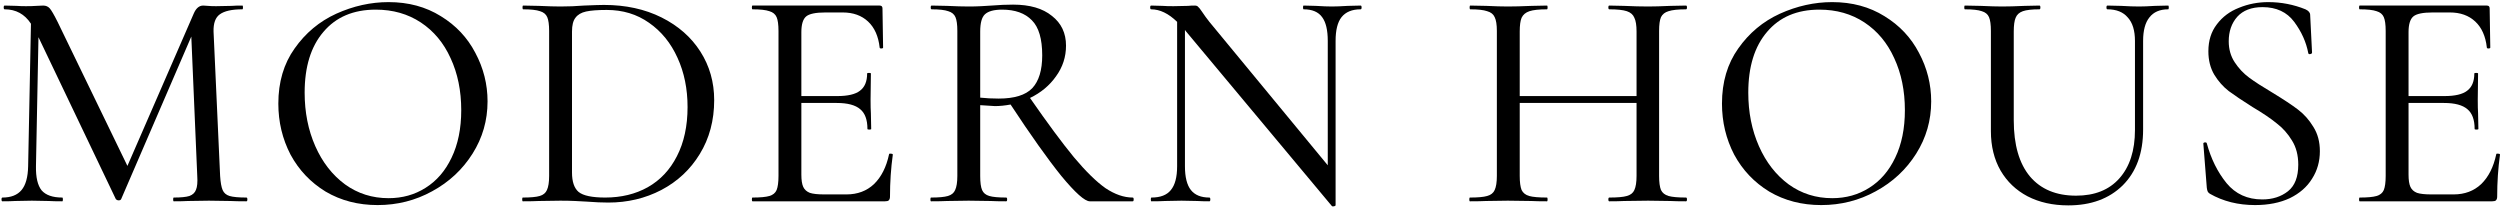
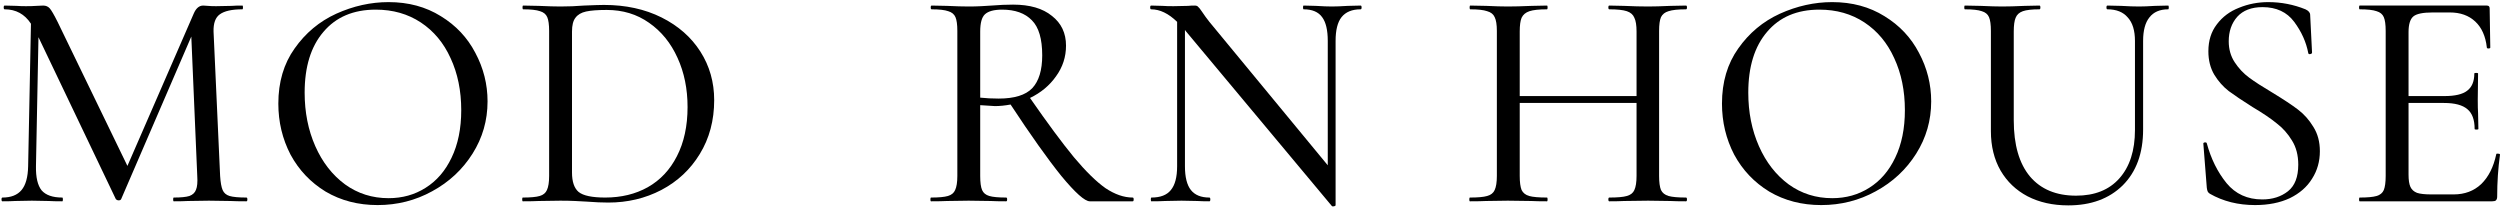
<svg xmlns="http://www.w3.org/2000/svg" width="329" height="28" viewBox="0 0 329 28" fill="none">
  <path d="M32.43 25.997C32.513 25.997 32.554 26.08 32.554 26.245C32.554 26.41 32.513 26.492 32.43 26.492C31.551 26.492 30.85 26.478 30.328 26.451L27.484 26.41L24.723 26.451C24.283 26.478 23.665 26.492 22.868 26.492C22.813 26.492 22.786 26.41 22.786 26.245C22.786 26.08 22.813 25.997 22.868 25.997C23.802 25.997 24.489 25.929 24.929 25.791C25.369 25.626 25.657 25.352 25.795 24.967C25.959 24.582 26.014 23.978 25.959 23.154L25.176 4.812L15.944 26.203C15.889 26.313 15.779 26.368 15.614 26.368C15.477 26.368 15.353 26.313 15.243 26.203L5.063 4.895L4.733 21.876C4.706 23.332 4.953 24.39 5.475 25.049C6.024 25.681 6.931 25.997 8.195 25.997C8.25 25.997 8.278 26.08 8.278 26.245C8.278 26.41 8.25 26.492 8.195 26.492C7.426 26.492 6.835 26.478 6.423 26.451L4.197 26.41L1.972 26.451C1.587 26.478 1.037 26.492 0.323 26.492C0.24 26.492 0.199 26.41 0.199 26.245C0.199 26.08 0.24 25.997 0.323 25.997C1.449 25.997 2.288 25.668 2.837 25.008C3.387 24.349 3.675 23.305 3.703 21.876L4.074 3.122C3.249 1.858 2.095 1.226 0.611 1.226C0.529 1.226 0.488 1.144 0.488 0.979C0.488 0.814 0.529 0.732 0.611 0.732L2.219 0.773C2.521 0.8 2.92 0.814 3.414 0.814C3.964 0.814 4.417 0.8 4.774 0.773C5.159 0.746 5.461 0.732 5.681 0.732C6.038 0.732 6.327 0.855 6.547 1.103C6.766 1.35 7.11 1.941 7.577 2.875L16.768 21.834L25.506 1.762C25.808 1.075 26.221 0.732 26.742 0.732C26.88 0.732 27.086 0.746 27.361 0.773C27.636 0.8 27.993 0.814 28.432 0.814L30.493 0.773C30.796 0.746 31.263 0.732 31.895 0.732C31.95 0.732 31.977 0.814 31.977 0.979C31.977 1.144 31.95 1.226 31.895 1.226C30.521 1.226 29.532 1.446 28.927 1.886C28.35 2.298 28.075 3.054 28.103 4.153L28.968 23.154C29.023 24.005 29.133 24.623 29.298 25.008C29.463 25.393 29.765 25.654 30.205 25.791C30.672 25.929 31.414 25.997 32.43 25.997Z" fill="black" />
-   <path d="M49.695 26.987C47.139 26.987 44.858 26.396 42.853 25.214C40.874 24.005 39.336 22.384 38.236 20.351C37.165 18.29 36.629 16.05 36.629 13.633C36.629 10.802 37.343 8.384 38.772 6.378C40.201 4.345 42.028 2.82 44.254 1.803C46.507 0.787 48.801 0.278 51.137 0.278C53.748 0.278 56.042 0.897 58.02 2.133C59.999 3.342 61.51 4.95 62.554 6.955C63.626 8.961 64.162 11.091 64.162 13.344C64.162 15.844 63.502 18.139 62.183 20.227C60.864 22.315 59.092 23.964 56.866 25.173C54.668 26.382 52.278 26.987 49.695 26.987ZM51.137 26.08C52.951 26.08 54.572 25.626 56.001 24.72C57.457 23.813 58.597 22.494 59.422 20.763C60.273 19.004 60.699 16.916 60.699 14.498C60.699 11.943 60.232 9.662 59.298 7.656C58.391 5.65 57.086 4.084 55.382 2.957C53.679 1.831 51.7 1.268 49.447 1.268C46.507 1.268 44.213 2.243 42.564 4.194C40.916 6.117 40.091 8.783 40.091 12.19C40.091 14.773 40.558 17.122 41.492 19.238C42.427 21.354 43.732 23.03 45.408 24.266C47.084 25.475 48.994 26.08 51.137 26.08Z" fill="black" />
+   <path d="M49.695 26.987C47.139 26.987 44.858 26.396 42.853 25.214C40.874 24.005 39.336 22.384 38.236 20.351C37.165 18.29 36.629 16.05 36.629 13.633C36.629 10.802 37.343 8.384 38.772 6.378C40.201 4.345 42.028 2.82 44.254 1.803C46.507 0.787 48.801 0.278 51.137 0.278C53.748 0.278 56.042 0.897 58.02 2.133C59.999 3.342 61.51 4.95 62.554 6.955C63.626 8.961 64.162 11.091 64.162 13.344C64.162 15.844 63.502 18.139 62.183 20.227C60.864 22.315 59.092 23.964 56.866 25.173C54.668 26.382 52.278 26.987 49.695 26.987M51.137 26.08C52.951 26.08 54.572 25.626 56.001 24.72C57.457 23.813 58.597 22.494 59.422 20.763C60.273 19.004 60.699 16.916 60.699 14.498C60.699 11.943 60.232 9.662 59.298 7.656C58.391 5.65 57.086 4.084 55.382 2.957C53.679 1.831 51.7 1.268 49.447 1.268C46.507 1.268 44.213 2.243 42.564 4.194C40.916 6.117 40.091 8.783 40.091 12.19C40.091 14.773 40.558 17.122 41.492 19.238C42.427 21.354 43.732 23.03 45.408 24.266C47.084 25.475 48.994 26.08 51.137 26.08Z" fill="black" />
  <path d="M80.055 26.657C79.231 26.657 78.283 26.616 77.212 26.533C76.799 26.506 76.291 26.478 75.687 26.451C75.11 26.423 74.464 26.41 73.749 26.41L70.906 26.451C70.383 26.478 69.683 26.492 68.803 26.492C68.749 26.492 68.721 26.41 68.721 26.245C68.721 26.08 68.749 25.997 68.803 25.997C69.82 25.997 70.562 25.929 71.029 25.791C71.496 25.654 71.812 25.393 71.977 25.008C72.169 24.596 72.266 23.978 72.266 23.154V4.07C72.266 3.246 72.183 2.641 72.018 2.257C71.853 1.872 71.537 1.611 71.07 1.474C70.603 1.309 69.861 1.226 68.845 1.226C68.79 1.226 68.762 1.144 68.762 0.979C68.762 0.814 68.79 0.732 68.845 0.732L70.906 0.773C72.115 0.828 73.062 0.855 73.749 0.855C74.794 0.855 75.824 0.814 76.841 0.732C78.16 0.677 79.039 0.649 79.478 0.649C82.336 0.649 84.864 1.199 87.062 2.298C89.26 3.397 90.964 4.895 92.173 6.791C93.382 8.687 93.987 10.816 93.987 13.179C93.987 15.844 93.355 18.207 92.091 20.268C90.854 22.302 89.164 23.882 87.021 25.008C84.905 26.107 82.584 26.657 80.055 26.657ZM79.643 25.997C81.759 25.997 83.628 25.544 85.249 24.637C86.897 23.703 88.175 22.343 89.082 20.557C90.016 18.743 90.483 16.586 90.483 14.086C90.483 11.695 90.044 9.538 89.164 7.615C88.285 5.664 87.035 4.125 85.414 2.999C83.82 1.872 81.965 1.309 79.85 1.309C78.668 1.309 77.761 1.377 77.129 1.515C76.497 1.652 76.03 1.927 75.728 2.339C75.426 2.724 75.275 3.328 75.275 4.153V22.7C75.275 23.909 75.563 24.761 76.14 25.256C76.745 25.75 77.912 25.997 79.643 25.997Z" fill="black" />
-   <path d="M116.999 20.309C116.999 20.227 117.082 20.2 117.247 20.227C117.411 20.227 117.494 20.268 117.494 20.351C117.247 22.137 117.123 23.978 117.123 25.874C117.123 26.093 117.068 26.258 116.958 26.368C116.876 26.451 116.711 26.492 116.463 26.492H99.029C98.974 26.492 98.947 26.41 98.947 26.245C98.947 26.08 98.974 25.997 99.029 25.997C100.046 25.997 100.787 25.929 101.255 25.791C101.722 25.654 102.038 25.393 102.203 25.008C102.367 24.596 102.45 23.978 102.45 23.154V4.07C102.45 3.246 102.367 2.641 102.203 2.257C102.038 1.872 101.722 1.611 101.255 1.474C100.787 1.309 100.046 1.226 99.029 1.226C98.974 1.226 98.947 1.144 98.947 0.979C98.947 0.814 98.974 0.732 99.029 0.732H115.763C116.01 0.732 116.134 0.855 116.134 1.103L116.216 6.255C116.216 6.337 116.134 6.378 115.969 6.378C115.831 6.378 115.763 6.337 115.763 6.255C115.598 4.771 115.09 3.631 114.238 2.834C113.386 2.037 112.273 1.639 110.899 1.639H108.632C107.341 1.639 106.489 1.817 106.077 2.174C105.665 2.532 105.459 3.218 105.459 4.235V12.643H110.199C111.572 12.643 112.562 12.41 113.166 11.943C113.798 11.476 114.114 10.72 114.114 9.676C114.114 9.621 114.197 9.593 114.361 9.593C114.526 9.593 114.609 9.621 114.609 9.676L114.567 13.097C114.567 13.893 114.581 14.498 114.609 14.91L114.65 16.971C114.65 17.026 114.567 17.053 114.403 17.053C114.238 17.053 114.155 17.026 114.155 16.971C114.155 15.762 113.839 14.896 113.207 14.374C112.575 13.825 111.545 13.55 110.116 13.55H105.459V22.989C105.459 23.703 105.541 24.239 105.706 24.596C105.871 24.953 106.159 25.214 106.572 25.379C106.984 25.517 107.616 25.585 108.467 25.585H111.394C112.85 25.585 114.059 25.132 115.021 24.225C115.983 23.291 116.642 21.986 116.999 20.309Z" fill="black" />
  <path d="M149.067 25.997C149.15 25.997 149.191 26.08 149.191 26.245C149.191 26.41 149.15 26.492 149.067 26.492H143.421C142.761 26.492 141.511 25.379 139.67 23.154C137.856 20.9 135.631 17.768 132.993 13.756C132.251 13.893 131.564 13.962 130.932 13.962C130.795 13.962 130.149 13.921 128.995 13.839V23.154C128.995 24.005 129.077 24.623 129.242 25.008C129.407 25.393 129.723 25.654 130.19 25.791C130.657 25.929 131.399 25.997 132.416 25.997C132.498 25.997 132.539 26.08 132.539 26.245C132.539 26.41 132.498 26.492 132.416 26.492C131.536 26.492 130.863 26.478 130.396 26.451L127.47 26.41L124.626 26.451C124.104 26.478 123.403 26.492 122.524 26.492C122.469 26.492 122.441 26.41 122.441 26.245C122.441 26.08 122.469 25.997 122.524 25.997C123.541 25.997 124.282 25.929 124.75 25.791C125.217 25.654 125.533 25.393 125.697 25.008C125.89 24.596 125.986 23.978 125.986 23.154V4.07C125.986 3.246 125.904 2.641 125.739 2.257C125.574 1.872 125.258 1.611 124.791 1.474C124.324 1.309 123.595 1.226 122.606 1.226C122.524 1.226 122.483 1.144 122.483 0.979C122.483 0.814 122.524 0.732 122.606 0.732L124.626 0.773C125.78 0.828 126.728 0.855 127.47 0.855C128.047 0.855 128.596 0.842 129.118 0.814C129.641 0.787 130.094 0.759 130.479 0.732C131.495 0.649 132.443 0.608 133.323 0.608C135.521 0.608 137.224 1.103 138.433 2.092C139.67 3.054 140.288 4.359 140.288 6.007C140.288 7.491 139.848 8.838 138.969 10.047C138.117 11.256 136.977 12.204 135.548 12.891C137.856 16.215 139.78 18.812 141.318 20.68C142.885 22.549 144.272 23.909 145.481 24.761C146.718 25.585 147.913 25.997 149.067 25.997ZM128.995 12.849C129.764 12.932 130.575 12.973 131.427 12.973C133.487 12.973 134.957 12.52 135.837 11.613C136.716 10.679 137.156 9.236 137.156 7.285C137.156 5.114 136.702 3.576 135.795 2.669C134.889 1.735 133.584 1.268 131.88 1.268C130.808 1.268 130.053 1.474 129.613 1.886C129.201 2.271 128.995 3.026 128.995 4.153V12.849Z" fill="black" />
  <path d="M179.062 0.732C179.144 0.732 179.185 0.814 179.185 0.979C179.185 1.144 179.144 1.226 179.062 1.226C177.935 1.226 177.097 1.57 176.548 2.257C176.025 2.916 175.764 3.96 175.764 5.389V26.987C175.764 27.069 175.696 27.124 175.558 27.151C175.421 27.179 175.325 27.165 175.27 27.11L156.063 4.112L155.939 3.947V21.876C155.939 23.305 156.2 24.349 156.722 25.008C157.245 25.668 158.055 25.997 159.154 25.997C159.237 25.997 159.278 26.08 159.278 26.245C159.278 26.41 159.237 26.492 159.154 26.492C158.495 26.492 157.973 26.478 157.588 26.451L155.486 26.41L153.301 26.451C152.889 26.478 152.299 26.492 151.529 26.492C151.474 26.492 151.447 26.41 151.447 26.245C151.447 26.08 151.474 25.997 151.529 25.997C152.711 25.997 153.563 25.668 154.085 25.008C154.634 24.349 154.909 23.305 154.909 21.876V2.875C153.782 1.776 152.642 1.226 151.488 1.226C151.406 1.226 151.364 1.144 151.364 0.979C151.364 0.814 151.406 0.732 151.488 0.732L153.013 0.773C153.343 0.8 153.81 0.814 154.414 0.814L156.352 0.773C156.571 0.746 156.86 0.732 157.217 0.732C157.437 0.732 157.588 0.787 157.67 0.897C157.78 0.979 157.945 1.185 158.165 1.515C158.495 2.009 158.824 2.463 159.154 2.875L174.734 21.752V5.389C174.734 3.96 174.487 2.916 173.992 2.257C173.497 1.57 172.687 1.226 171.56 1.226C171.505 1.226 171.478 1.144 171.478 0.979C171.478 0.814 171.505 0.732 171.56 0.732L173.168 0.773C174.047 0.828 174.748 0.855 175.27 0.855C175.792 0.855 176.493 0.828 177.372 0.773L179.062 0.732Z" fill="black" />
  <path d="M221.882 25.997C221.964 25.997 222.006 26.08 222.006 26.245C222.006 26.41 221.964 26.492 221.882 26.492C221.003 26.492 220.316 26.478 219.821 26.451L216.895 26.41L213.721 26.451C213.254 26.478 212.608 26.492 211.784 26.492C211.702 26.492 211.66 26.41 211.66 26.245C211.66 26.08 211.702 25.997 211.784 25.997C212.856 25.997 213.625 25.929 214.092 25.791C214.587 25.654 214.916 25.393 215.081 25.008C215.274 24.596 215.37 23.978 215.37 23.154V13.55H199.996V23.154C199.996 23.978 200.079 24.596 200.243 25.008C200.436 25.393 200.765 25.654 201.233 25.791C201.727 25.929 202.51 25.997 203.582 25.997C203.637 25.997 203.664 26.08 203.664 26.245C203.664 26.41 203.637 26.492 203.582 26.492C202.703 26.492 202.016 26.478 201.521 26.451L198.43 26.41L195.545 26.451C195.05 26.478 194.349 26.492 193.443 26.492C193.388 26.492 193.36 26.41 193.36 26.245C193.36 26.08 193.388 25.997 193.443 25.997C194.487 25.997 195.242 25.929 195.71 25.791C196.204 25.654 196.534 25.393 196.699 25.008C196.891 24.596 196.987 23.978 196.987 23.154V4.07C196.987 3.246 196.891 2.641 196.699 2.257C196.534 1.872 196.204 1.611 195.71 1.474C195.242 1.309 194.501 1.226 193.484 1.226C193.429 1.226 193.401 1.144 193.401 0.979C193.401 0.814 193.429 0.732 193.484 0.732L195.586 0.773C196.74 0.828 197.688 0.855 198.43 0.855C199.254 0.855 200.298 0.828 201.562 0.773L203.582 0.732C203.637 0.732 203.664 0.814 203.664 0.979C203.664 1.144 203.637 1.226 203.582 1.226C202.538 1.226 201.768 1.309 201.274 1.474C200.779 1.639 200.436 1.927 200.243 2.339C200.079 2.724 199.996 3.328 199.996 4.153V12.643H215.37V4.153C215.37 3.328 215.274 2.724 215.081 2.339C214.916 1.927 214.587 1.639 214.092 1.474C213.597 1.309 212.828 1.226 211.784 1.226C211.702 1.226 211.66 1.144 211.66 0.979C211.66 0.814 211.702 0.732 211.784 0.732L213.721 0.773C214.93 0.828 215.988 0.855 216.895 0.855C217.637 0.855 218.612 0.828 219.821 0.773L221.882 0.732C221.964 0.732 222.006 0.814 222.006 0.979C222.006 1.144 221.964 1.226 221.882 1.226C220.838 1.226 220.068 1.309 219.574 1.474C219.107 1.611 218.777 1.872 218.585 2.257C218.42 2.641 218.337 3.246 218.337 4.07V23.154C218.337 23.978 218.42 24.596 218.585 25.008C218.777 25.393 219.107 25.654 219.574 25.791C220.068 25.929 220.838 25.997 221.882 25.997Z" fill="black" />
  <path d="M239.678 26.987C237.122 26.987 234.842 26.396 232.836 25.214C230.857 24.005 229.319 22.384 228.22 20.351C227.148 18.29 226.612 16.05 226.612 13.633C226.612 10.802 227.327 8.384 228.755 6.378C230.184 4.345 232.011 2.82 234.237 1.803C236.49 0.787 238.785 0.278 241.12 0.278C243.731 0.278 246.025 0.897 248.003 2.133C249.982 3.342 251.493 4.95 252.537 6.955C253.609 8.961 254.145 11.091 254.145 13.344C254.145 15.844 253.485 18.139 252.166 20.227C250.847 22.315 249.075 23.964 246.849 25.173C244.651 26.382 242.261 26.987 239.678 26.987ZM241.12 26.08C242.934 26.08 244.555 25.626 245.984 24.72C247.44 23.813 248.58 22.494 249.405 20.763C250.257 19.004 250.683 16.916 250.683 14.498C250.683 11.943 250.215 9.662 249.281 7.656C248.374 5.65 247.069 4.084 245.366 2.957C243.662 1.831 241.684 1.268 239.43 1.268C236.49 1.268 234.196 2.243 232.547 4.194C230.899 6.117 230.074 8.783 230.074 12.19C230.074 14.773 230.541 17.122 231.476 19.238C232.41 21.354 233.715 23.03 235.391 24.266C237.067 25.475 238.977 26.08 241.12 26.08Z" fill="black" />
  <path d="M280.961 5.389C280.961 4.015 280.645 2.985 280.013 2.298C279.409 1.584 278.516 1.226 277.334 1.226C277.252 1.226 277.21 1.144 277.21 0.979C277.21 0.814 277.252 0.732 277.334 0.732L279.148 0.773C280.082 0.828 280.865 0.855 281.497 0.855C282.019 0.855 282.72 0.828 283.599 0.773L285.33 0.732C285.385 0.732 285.412 0.814 285.412 0.979C285.412 1.144 285.385 1.226 285.33 1.226C284.231 1.226 283.407 1.584 282.857 2.298C282.307 2.985 282.033 4.015 282.033 5.389V17.053C282.033 20.158 281.14 22.604 279.354 24.39C277.568 26.148 275.177 27.028 272.182 27.028C270.149 27.028 268.363 26.629 266.824 25.832C265.313 25.036 264.131 23.909 263.279 22.453C262.427 20.969 262.002 19.238 262.002 17.259V4.07C262.002 3.246 261.919 2.641 261.754 2.257C261.589 1.872 261.273 1.611 260.806 1.474C260.339 1.309 259.597 1.226 258.581 1.226C258.526 1.226 258.498 1.144 258.498 0.979C258.498 0.814 258.526 0.732 258.581 0.732L260.641 0.773C261.85 0.828 262.798 0.855 263.485 0.855C264.255 0.855 265.244 0.828 266.453 0.773L268.39 0.732C268.473 0.732 268.514 0.814 268.514 0.979C268.514 1.144 268.473 1.226 268.39 1.226C267.401 1.226 266.673 1.309 266.206 1.474C265.738 1.639 265.422 1.927 265.258 2.339C265.093 2.724 265.01 3.328 265.01 4.153V15.817C265.01 19.059 265.725 21.532 267.154 23.236C268.582 24.912 270.602 25.75 273.212 25.75C275.658 25.75 277.554 24.994 278.9 23.483C280.274 21.944 280.961 19.815 280.961 17.095V5.389Z" fill="black" />
  <path d="M293.301 5.43C293.301 6.475 293.563 7.395 294.085 8.192C294.607 8.989 295.239 9.662 295.981 10.211C296.722 10.761 297.767 11.434 299.113 12.231C300.514 13.083 301.613 13.811 302.41 14.416C303.207 15.02 303.88 15.776 304.43 16.683C305.007 17.589 305.295 18.661 305.295 19.897C305.295 21.244 304.952 22.453 304.265 23.524C303.606 24.596 302.63 25.448 301.339 26.08C300.047 26.684 298.522 26.987 296.764 26.987C294.538 26.987 292.56 26.492 290.829 25.503C290.691 25.42 290.595 25.324 290.54 25.214C290.485 25.104 290.444 24.939 290.416 24.72L289.963 18.949C289.935 18.84 289.99 18.771 290.128 18.743C290.293 18.716 290.389 18.757 290.416 18.867C290.966 20.9 291.831 22.645 293.013 24.101C294.194 25.53 295.761 26.245 297.712 26.245C299.058 26.245 300.185 25.887 301.091 25.173C301.998 24.459 302.452 23.291 302.452 21.67C302.452 20.433 302.177 19.375 301.627 18.496C301.078 17.589 300.404 16.834 299.608 16.229C298.838 15.597 297.78 14.883 296.434 14.086C295.088 13.234 294.043 12.533 293.301 11.984C292.56 11.407 291.928 10.692 291.406 9.841C290.883 8.961 290.622 7.931 290.622 6.749C290.622 5.348 290.993 4.166 291.735 3.205C292.477 2.216 293.453 1.487 294.662 1.02C295.871 0.526 297.148 0.278 298.495 0.278C300.198 0.278 301.833 0.594 303.4 1.226C303.812 1.419 304.018 1.666 304.018 1.968L304.265 6.914C304.265 7.024 304.183 7.093 304.018 7.12C303.88 7.148 303.798 7.107 303.77 6.997C303.496 5.54 302.877 4.166 301.916 2.875C300.954 1.584 299.566 0.938 297.753 0.938C296.297 0.938 295.184 1.364 294.414 2.216C293.672 3.067 293.301 4.139 293.301 5.43Z" fill="black" />
  <path d="M328.505 20.309C328.505 20.227 328.587 20.2 328.752 20.227C328.917 20.227 329 20.268 329 20.351C328.752 22.137 328.629 23.978 328.629 25.874C328.629 26.093 328.574 26.258 328.464 26.368C328.381 26.451 328.217 26.492 327.969 26.492H310.535C310.48 26.492 310.452 26.41 310.452 26.245C310.452 26.08 310.48 25.997 310.535 25.997C311.551 25.997 312.293 25.929 312.76 25.791C313.228 25.654 313.544 25.393 313.708 25.008C313.873 24.596 313.956 23.978 313.956 23.154V4.07C313.956 3.246 313.873 2.641 313.708 2.257C313.544 1.872 313.228 1.611 312.76 1.474C312.293 1.309 311.551 1.226 310.535 1.226C310.48 1.226 310.452 1.144 310.452 0.979C310.452 0.814 310.48 0.732 310.535 0.732H327.269C327.516 0.732 327.639 0.855 327.639 1.103L327.722 6.255C327.722 6.337 327.639 6.378 327.475 6.378C327.337 6.378 327.269 6.337 327.269 6.255C327.104 4.771 326.595 3.631 325.744 2.834C324.892 2.037 323.779 1.639 322.405 1.639H320.138C318.847 1.639 317.995 1.817 317.583 2.174C317.171 2.532 316.964 3.218 316.964 4.235V12.643H321.704C323.078 12.643 324.067 12.41 324.672 11.943C325.304 11.476 325.62 10.72 325.62 9.676C325.62 9.621 325.702 9.593 325.867 9.593C326.032 9.593 326.115 9.621 326.115 9.676L326.073 13.097C326.073 13.893 326.087 14.498 326.115 14.91L326.156 16.971C326.156 17.026 326.073 17.053 325.908 17.053C325.744 17.053 325.661 17.026 325.661 16.971C325.661 15.762 325.345 14.896 324.713 14.374C324.081 13.825 323.051 13.55 321.622 13.55H316.964V22.989C316.964 23.703 317.047 24.239 317.212 24.596C317.377 24.953 317.665 25.214 318.077 25.379C318.489 25.517 319.121 25.585 319.973 25.585H322.9C324.356 25.585 325.565 25.132 326.527 24.225C327.488 23.291 328.148 21.986 328.505 20.309Z" fill="black" />
</svg>